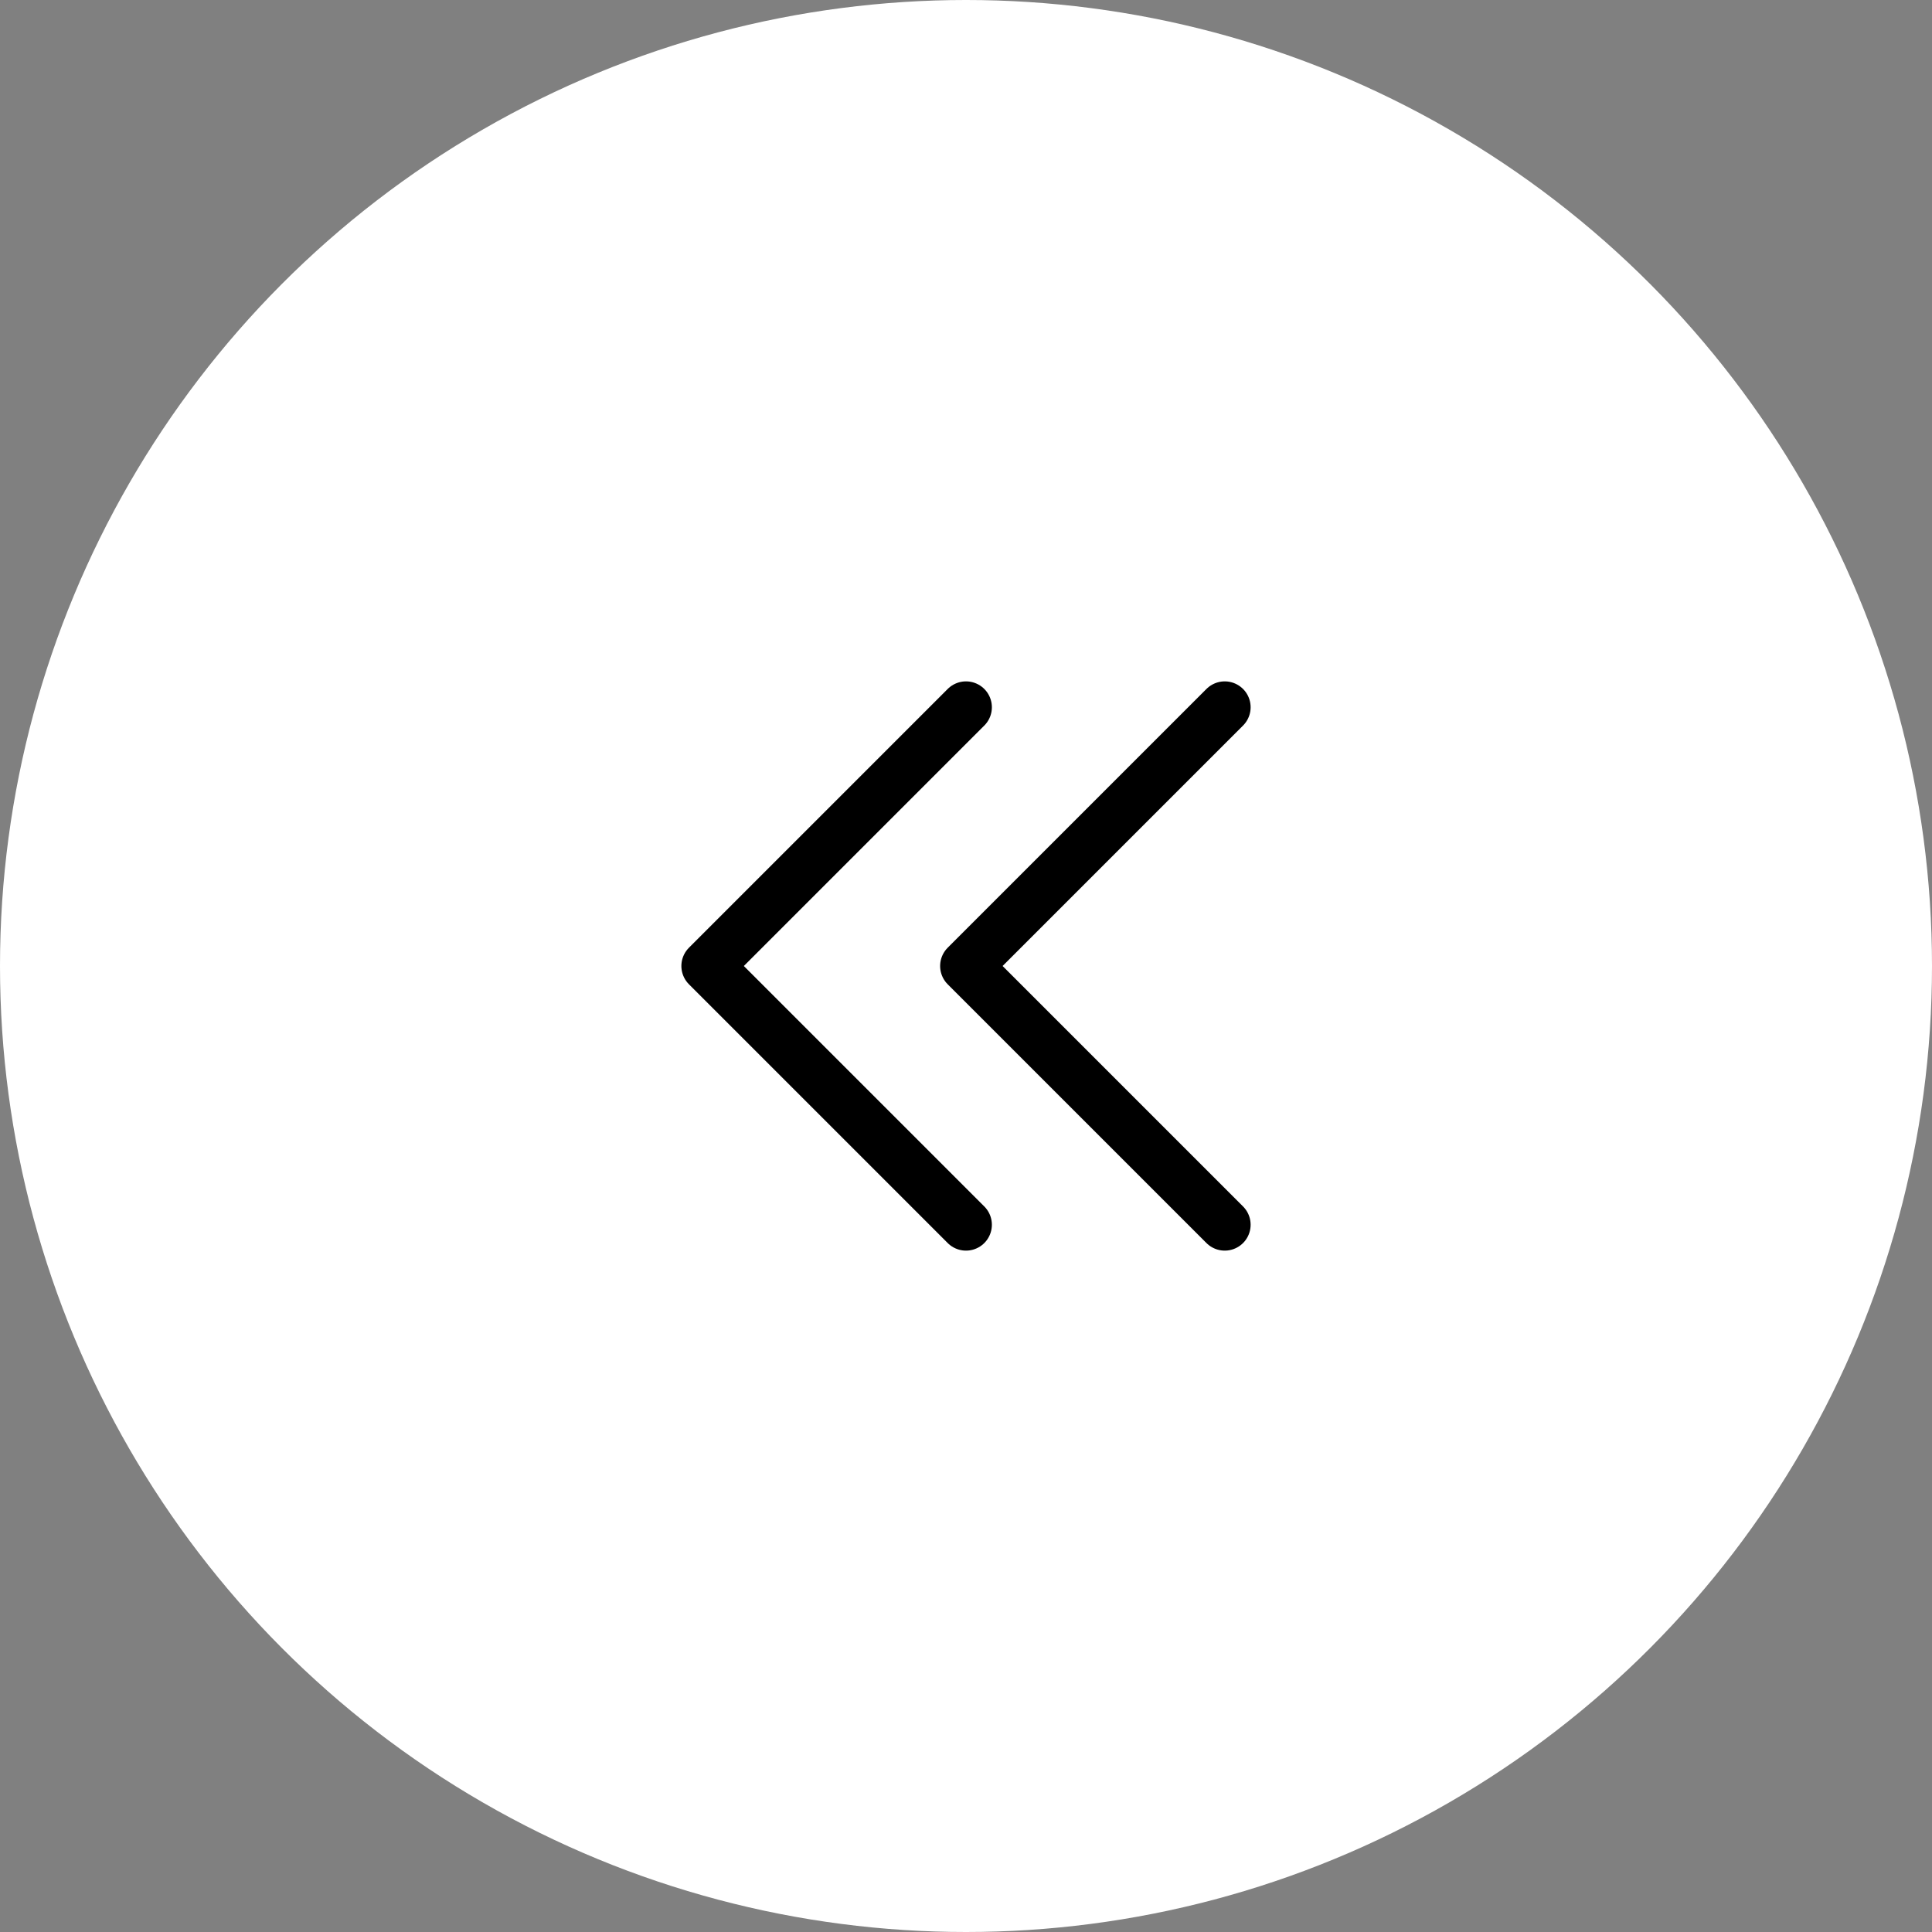
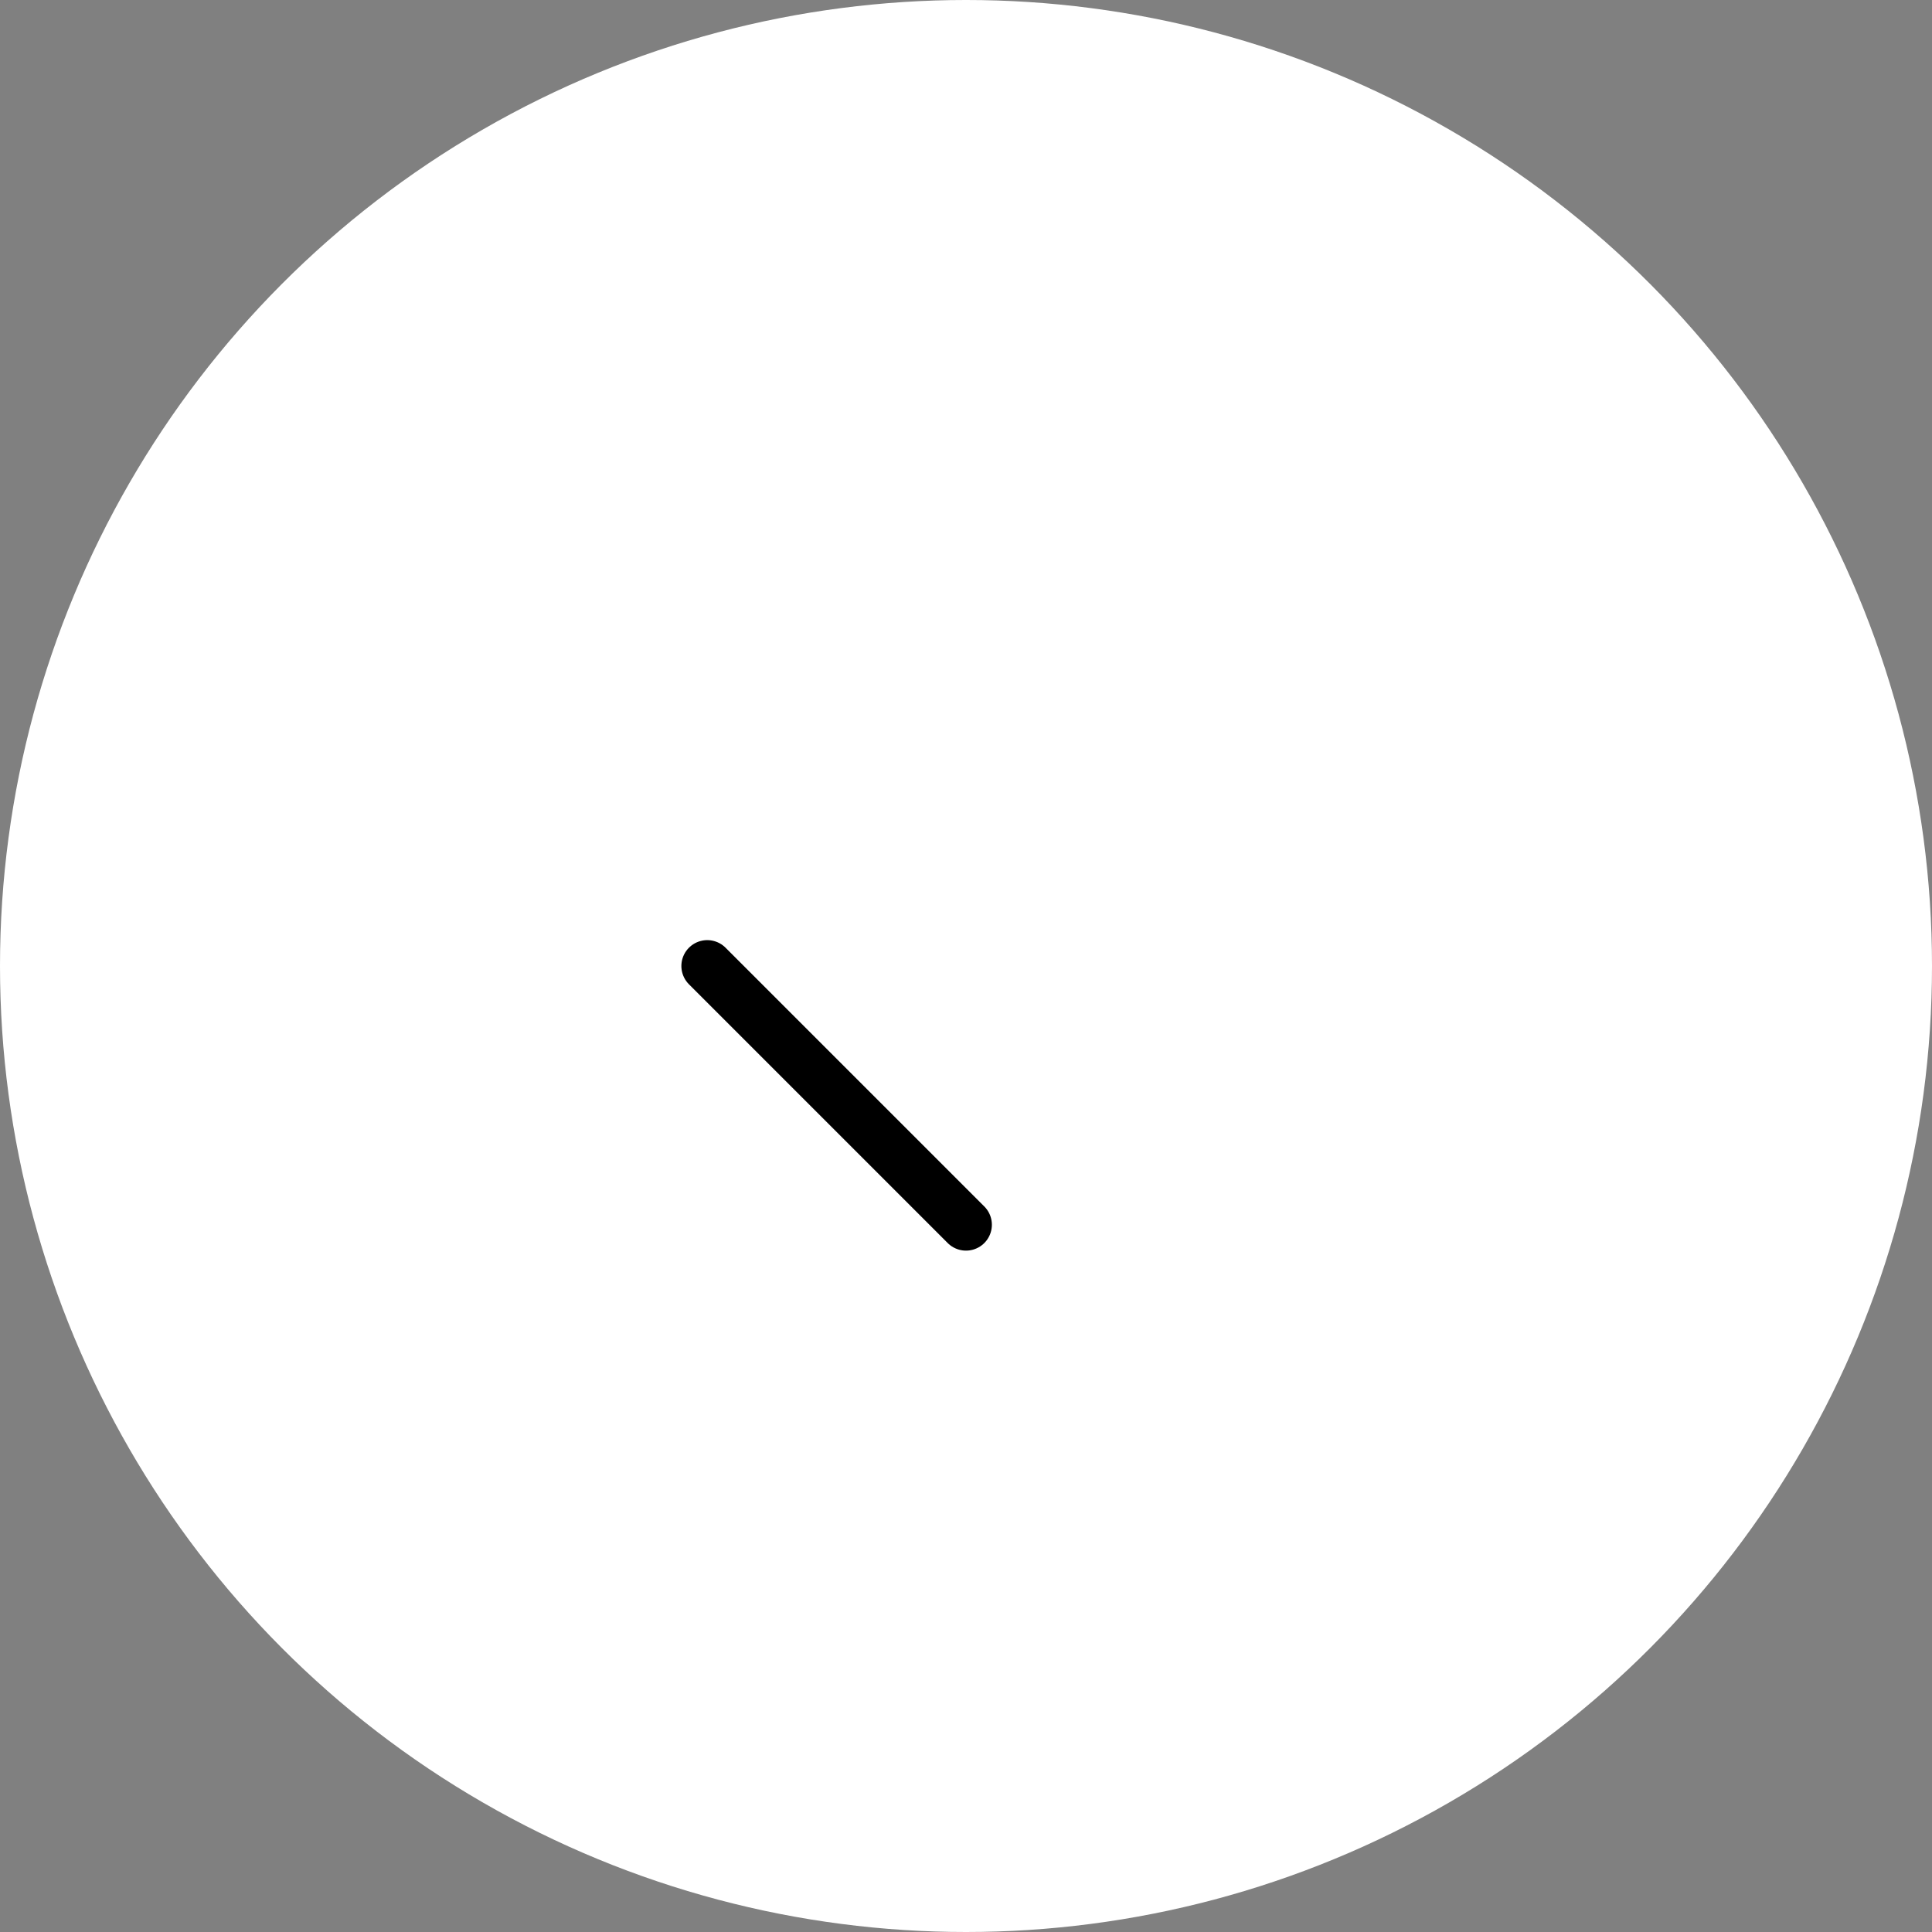
<svg xmlns="http://www.w3.org/2000/svg" width="56" height="56" viewBox="0 0 56 56" fill="none">
  <rect x="0" y="0" width="56" height="56" fill="#808080" stroke="none" />
  <circle cx="28" cy="28" r="28" fill="white" />
-   <path d="M28 35.5L20.5 28L28 20.5" stroke="black" stroke-width="1.5" stroke-linecap="round" stroke-linejoin="round" />
-   <path d="M35.5 35.5L28 28L35.5 20.5" stroke="black" stroke-width="1.5" stroke-linecap="round" stroke-linejoin="round" />
+   <path d="M28 35.5L20.5 28" stroke="black" stroke-width="1.5" stroke-linecap="round" stroke-linejoin="round" />
</svg>